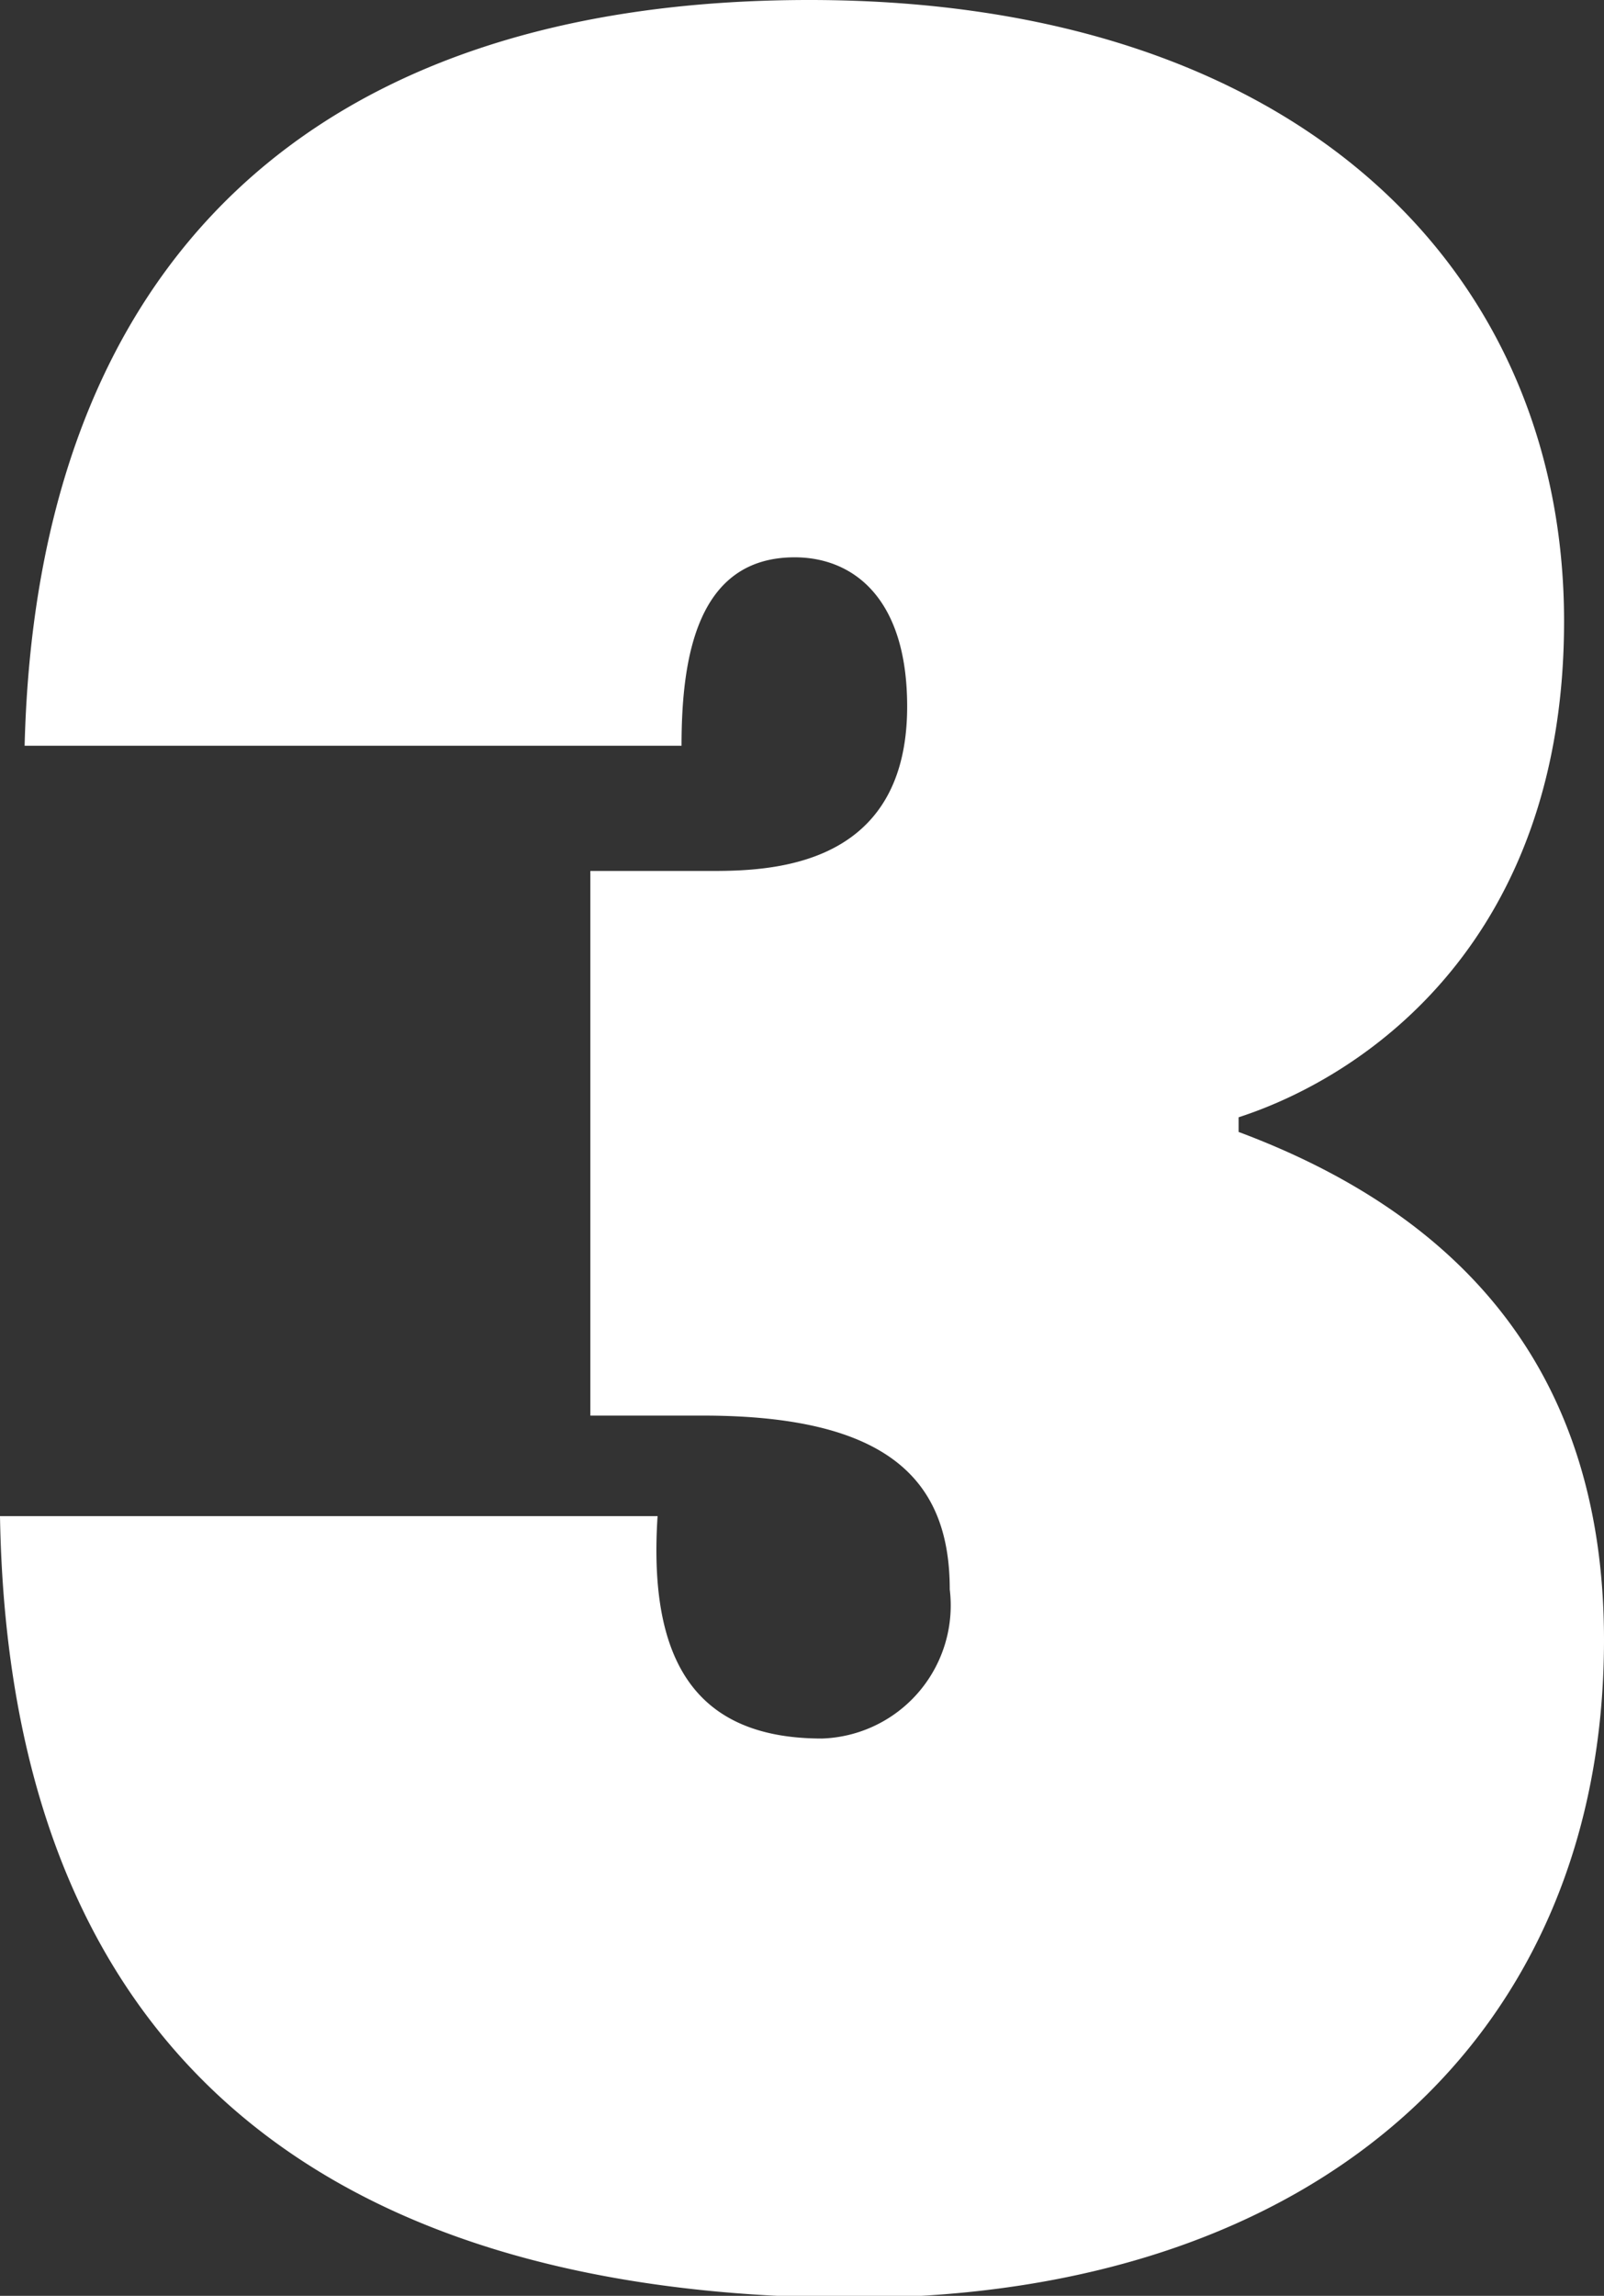
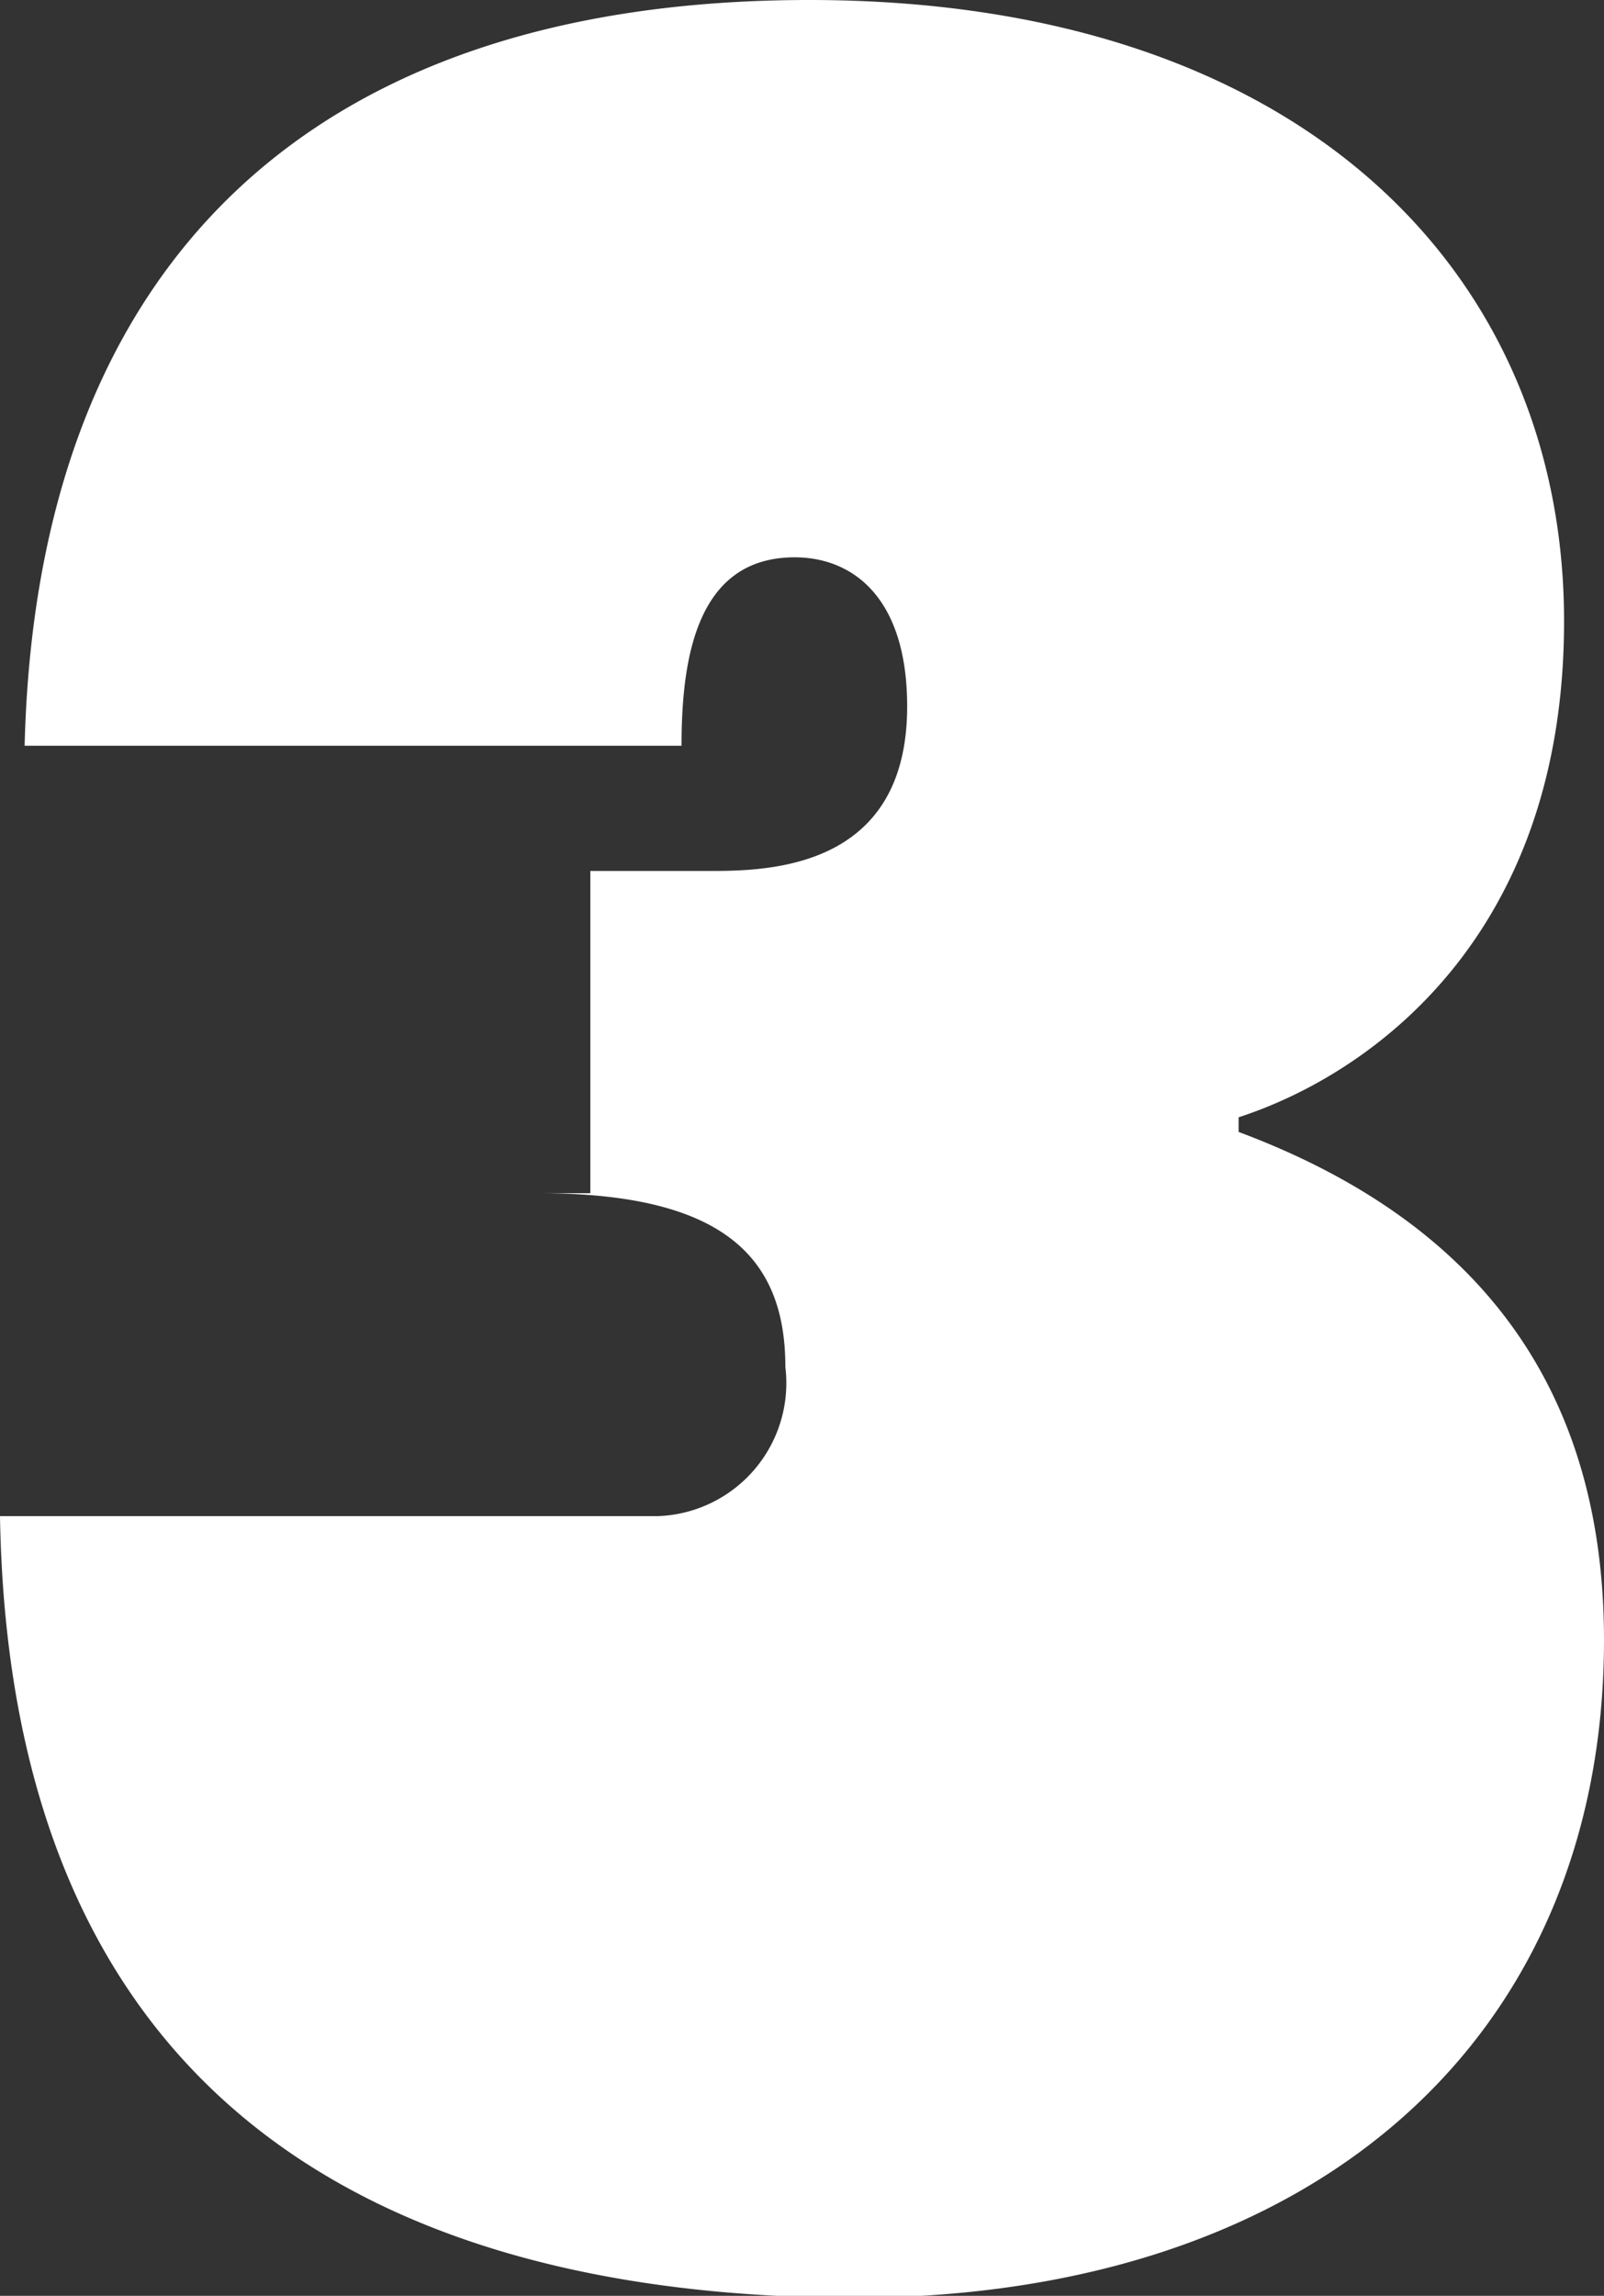
<svg xmlns="http://www.w3.org/2000/svg" viewBox="0 0 24.1 34.48">
  <rect x="0" y="0" width="24.1" height="34.48" fill="#333333" stroke="none" />
  <defs>
    <style>.cls-1{fill:#fff;}</style>
  </defs>
  <g id="Capa_2" data-name="Capa 2">
    <g id="Capa_1-2" data-name="Capa 1">
-       <path class="cls-1" d="M12.16,0C19.57,0,23.5,4.12,23.5,9.33c0,4.75-2.92,6.81-4.89,7.45V17c3.16,1.18,5.49,3.43,5.49,7.63,0,5.9-4.25,9.88-11.3,9.88C5.3,34.48.14,31.19,0,22.77H9.88c-.14,2.15.55,3.34,2.47,3.34a2,2,0,0,0,1.92-2.24c0-1.64-.92-2.61-3.71-2.61H8.87V13.08h1.65c.82,0,3.11.09,3.11-2.47,0-1.65-.83-2.24-1.69-2.24-1.47,0-1.7,1.51-1.7,2.83H.37C.55,3.93,4.71,0,12.16,0Z" />
+       <path class="cls-1" d="M12.16,0C19.57,0,23.5,4.12,23.5,9.33c0,4.75-2.92,6.81-4.89,7.45V17c3.16,1.18,5.49,3.43,5.49,7.63,0,5.9-4.25,9.88-11.3,9.88C5.3,34.48.14,31.19,0,22.77H9.88a2,2,0,0,0,1.92-2.24c0-1.64-.92-2.61-3.71-2.61H8.87V13.08h1.65c.82,0,3.11.09,3.11-2.47,0-1.65-.83-2.24-1.69-2.24-1.47,0-1.7,1.51-1.7,2.83H.37C.55,3.93,4.71,0,12.16,0Z" />
    </g>
  </g>
</svg>